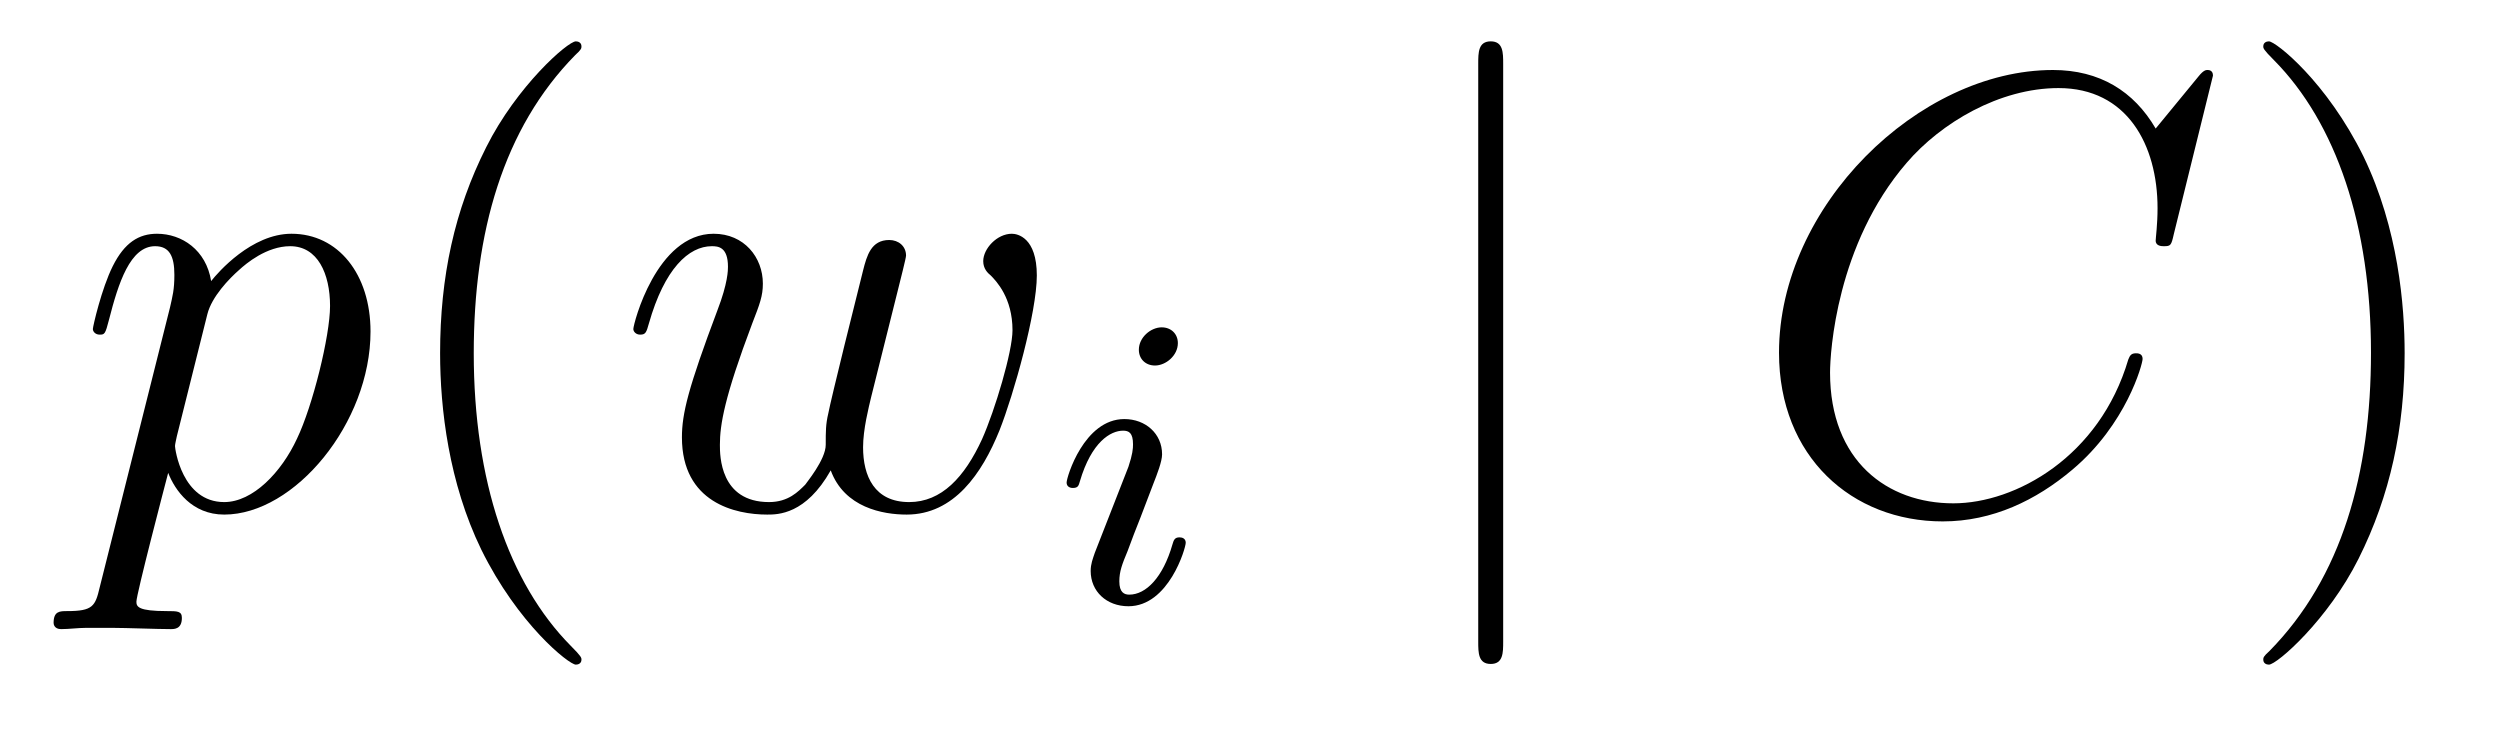
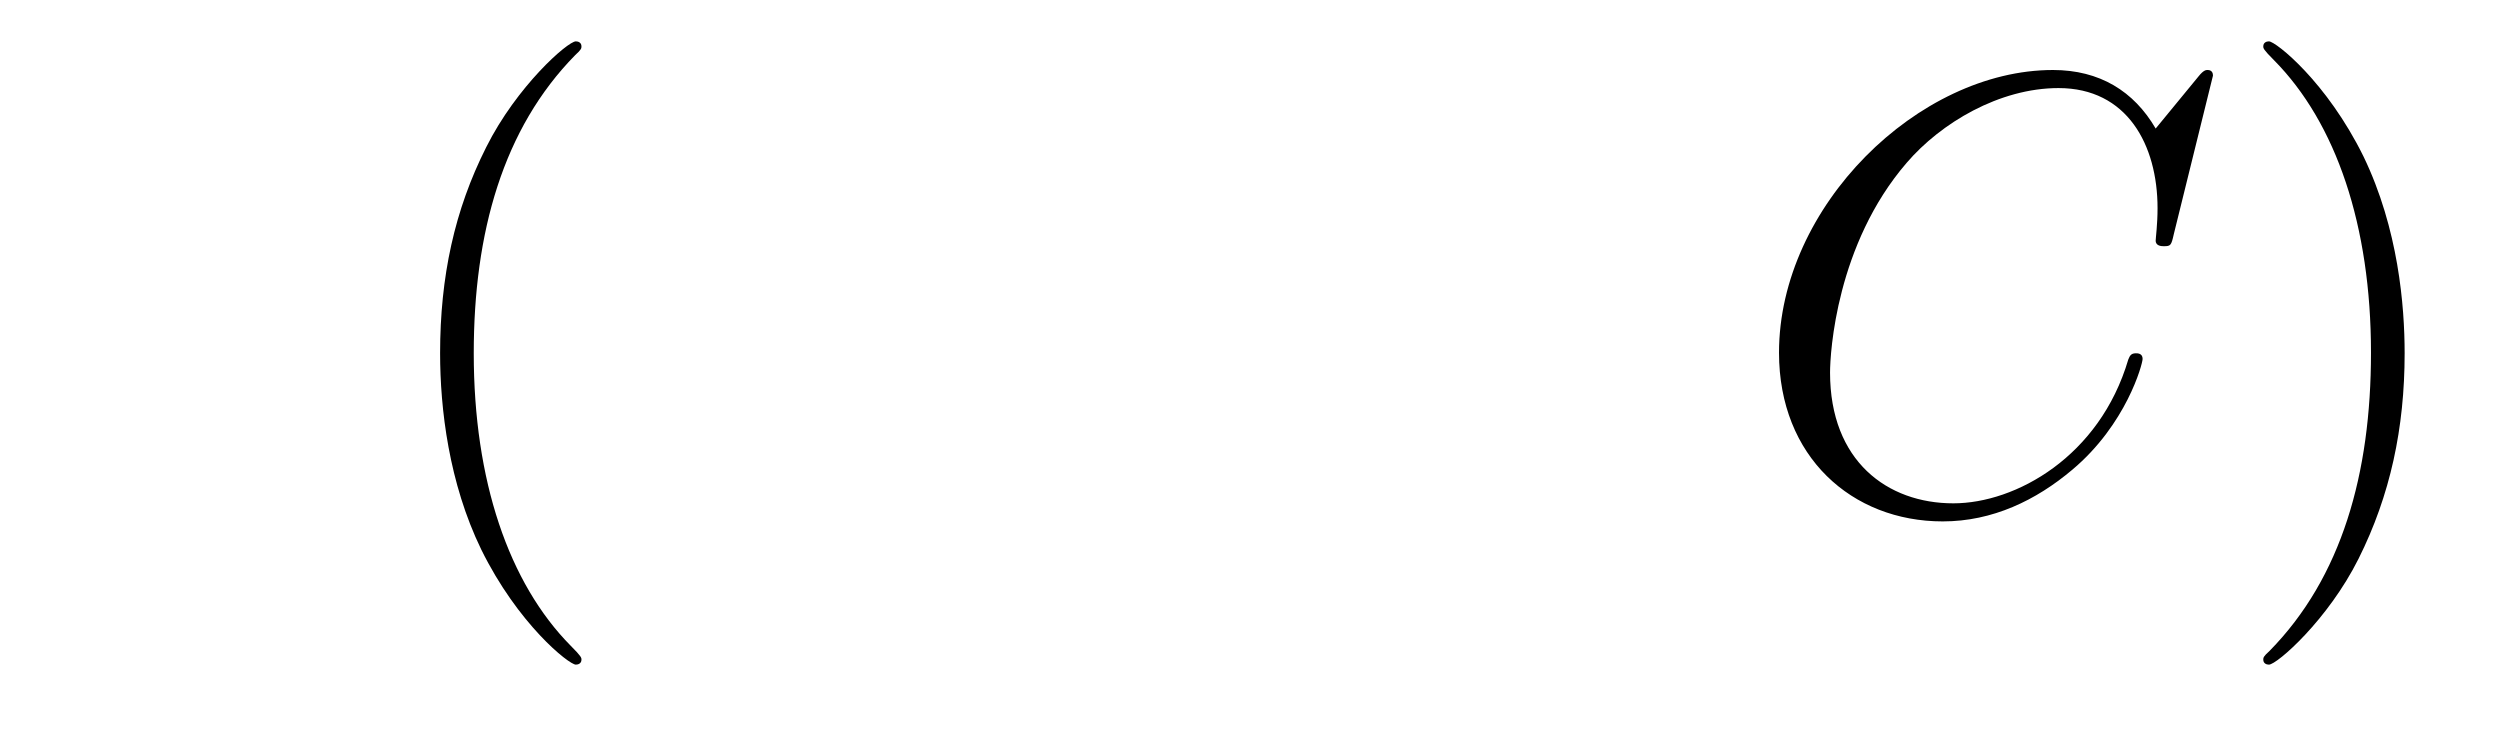
<svg xmlns="http://www.w3.org/2000/svg" version="1.1" width="48pt" height="14pt" viewBox="0 -14 48 14">
  <g id="page1">
    <g transform="matrix(1 0 0 -1 -127 650)">
-       <path d="M128.914 652.722C128.83 652.363 128.783 652.267 128.292 652.267C128.149 652.267 128.029 652.267 128.029 652.04C128.029 652.017 128.041 651.921 128.173 651.921C128.328 651.921 128.496 651.945 128.651 651.945H129.165C129.416 651.945 130.026 651.921 130.277 651.921C130.348 651.921 130.492 651.921 130.492 652.136C130.492 652.267 130.408 652.267 130.205 652.267C129.655 652.267 129.619 652.351 129.619 652.447C129.619 652.59 130.157 654.647 130.229 654.921C130.36 654.587 130.683 654.12 131.305 654.12C132.656 654.12 134.114 655.878 134.114 657.635C134.114 658.735 133.493 659.512 132.596 659.512C131.831 659.512 131.185 658.771 131.054 658.603C130.958 659.201 130.492 659.512 130.014 659.512C129.667 659.512 129.392 659.344 129.165 658.89C128.95 658.46 128.783 657.731 128.783 657.683C128.783 657.635 128.83 657.575 128.914 657.575C129.01 657.575 129.022 657.587 129.093 657.862C129.273 658.567 129.5 659.273 129.978 659.273C130.253 659.273 130.348 659.081 130.348 658.723C130.348 658.436 130.313 658.316 130.265 658.101L128.914 652.722ZM130.982 657.97C131.066 658.304 131.401 658.651 131.592 658.818C131.723 658.938 132.118 659.273 132.572 659.273C133.098 659.273 133.337 658.747 133.337 658.125C133.337 657.551 133.002 656.2 132.703 655.579C132.405 654.933 131.855 654.36 131.305 654.36C130.492 654.36 130.36 655.387 130.36 655.435C130.36 655.471 130.384 655.567 130.396 655.627L130.982 657.97Z" />
      <path d="M138.164 651.335C138.164 651.371 138.164 651.395 137.961 651.598C136.765 652.806 136.096 654.778 136.096 657.217C136.096 659.536 136.658 661.532 138.045 662.943C138.164 663.05 138.164 663.074 138.164 663.11C138.164 663.182 138.104 663.206 138.056 663.206C137.901 663.206 136.921 662.345 136.335 661.173C135.726 659.966 135.45 658.687 135.45 657.217C135.45 656.152 135.618 654.73 136.239 653.451C136.944 652.017 137.925 651.239 138.056 651.239C138.104 651.239 138.164 651.263 138.164 651.335Z" />
-       <path d="M142.95 654.969C143.213 654.252 143.954 654.12 144.408 654.12C145.317 654.12 145.855 654.909 146.189 655.734C146.464 656.427 146.907 658.006 146.907 658.711C146.907 659.44 146.536 659.512 146.428 659.512C146.142 659.512 145.878 659.225 145.878 658.986C145.878 658.842 145.962 658.759 146.022 658.711C146.129 658.603 146.44 658.281 146.44 657.659C146.44 657.252 146.106 656.129 145.855 655.567C145.52 654.838 145.077 654.36 144.456 654.36C143.787 654.36 143.571 654.862 143.571 655.412C143.571 655.758 143.679 656.177 143.727 656.38L144.229 658.388C144.288 658.627 144.396 659.046 144.396 659.093C144.396 659.273 144.253 659.392 144.073 659.392C143.727 659.392 143.643 659.093 143.571 658.807C143.452 658.34 142.95 656.32 142.902 656.057C142.854 655.854 142.854 655.722 142.854 655.459C142.854 655.173 142.472 654.718 142.46 654.694C142.328 654.563 142.137 654.36 141.766 654.36C140.822 654.36 140.822 655.256 140.822 655.459C140.822 655.842 140.906 656.368 141.443 657.79C141.587 658.161 141.647 658.316 141.647 658.555C141.647 659.058 141.288 659.512 140.702 659.512C139.602 659.512 139.16 657.778 139.16 657.683C139.16 657.635 139.208 657.575 139.292 657.575C139.399 657.575 139.411 657.623 139.459 657.79C139.758 658.842 140.224 659.273 140.667 659.273C140.786 659.273 140.977 659.261 140.977 658.878C140.977 658.818 140.977 658.567 140.774 658.041C140.212 656.547 140.093 656.057 140.093 655.603C140.093 654.348 141.121 654.12 141.73 654.12C141.934 654.12 142.472 654.12 142.95 654.969Z" />
-       <path d="M149.615 657.412C149.615 657.588 149.487 657.715 149.304 657.715C149.097 657.715 148.866 657.524 148.866 657.285C148.866 657.109 148.993 656.982 149.176 656.982C149.383 656.982 149.615 657.173 149.615 657.412ZM148.451 654.488L148.021 653.388C147.981 653.269 147.941 653.173 147.941 653.037C147.941 652.647 148.244 652.36 148.666 652.36C149.439 652.36 149.766 653.476 149.766 653.579C149.766 653.659 149.702 653.683 149.647 653.683C149.551 653.683 149.535 653.627 149.511 653.547C149.328 652.91 149.001 652.583 148.682 652.583C148.587 652.583 148.491 652.623 148.491 652.838C148.491 653.03 148.547 653.173 148.65 653.42C148.73 653.635 148.81 653.85 148.898 654.066L149.144 654.711C149.216 654.894 149.312 655.141 149.312 655.277C149.312 655.675 148.993 655.954 148.587 655.954C147.814 655.954 147.479 654.838 147.479 654.735C147.479 654.663 147.535 654.631 147.598 654.631C147.702 654.631 147.71 654.679 147.734 654.759C147.957 655.516 148.324 655.731 148.563 655.731C148.674 655.731 148.754 655.691 148.754 655.468C148.754 655.388 148.746 655.277 148.666 655.038L148.451 654.488Z" />
-       <path d="M155.861 662.775C155.861 662.99 155.861 663.206 155.622 663.206C155.382 663.206 155.382 662.99 155.382 662.775V651.682C155.382 651.467 155.382 651.252 155.622 651.252C155.861 651.252 155.861 651.467 155.861 651.682V662.775Z" />
      <path d="M169.489 662.548C169.489 662.656 169.405 662.656 169.382 662.656C169.358 662.656 169.31 662.656 169.214 662.536L168.389 661.532C167.971 662.249 167.313 662.656 166.417 662.656C163.835 662.656 161.157 660.038 161.157 657.228C161.157 655.232 162.556 653.989 164.301 653.989C165.257 653.989 166.094 654.395 166.788 654.981C167.828 655.854 168.138 657.013 168.138 657.109C168.138 657.217 168.042 657.217 168.007 657.217C167.899 657.217 167.887 657.145 167.863 657.097C167.313 655.232 165.7 654.336 164.504 654.336C163.237 654.336 162.137 655.148 162.137 656.846C162.137 657.228 162.257 659.308 163.608 660.874C164.265 661.64 165.389 662.309 166.524 662.309C167.839 662.309 168.425 661.221 168.425 660.002C168.425 659.691 168.389 659.428 168.389 659.38C168.389 659.273 168.509 659.273 168.545 659.273C168.676 659.273 168.688 659.285 168.736 659.5L169.489 662.548Z" />
      <path d="M173.169 657.217C173.169 658.125 173.049 659.607 172.38 660.994C171.675 662.428 170.694 663.206 170.563 663.206C170.515 663.206 170.455 663.182 170.455 663.11C170.455 663.074 170.455 663.05 170.658 662.847C171.854 661.64 172.523 659.667 172.523 657.228C172.523 654.909 171.962 652.913 170.575 651.502C170.455 651.395 170.455 651.371 170.455 651.335C170.455 651.263 170.515 651.239 170.563 651.239C170.718 651.239 171.698 652.1 172.284 653.272C172.894 654.491 173.169 655.782 173.169 657.217Z" />
    </g>
  </g>
</svg>